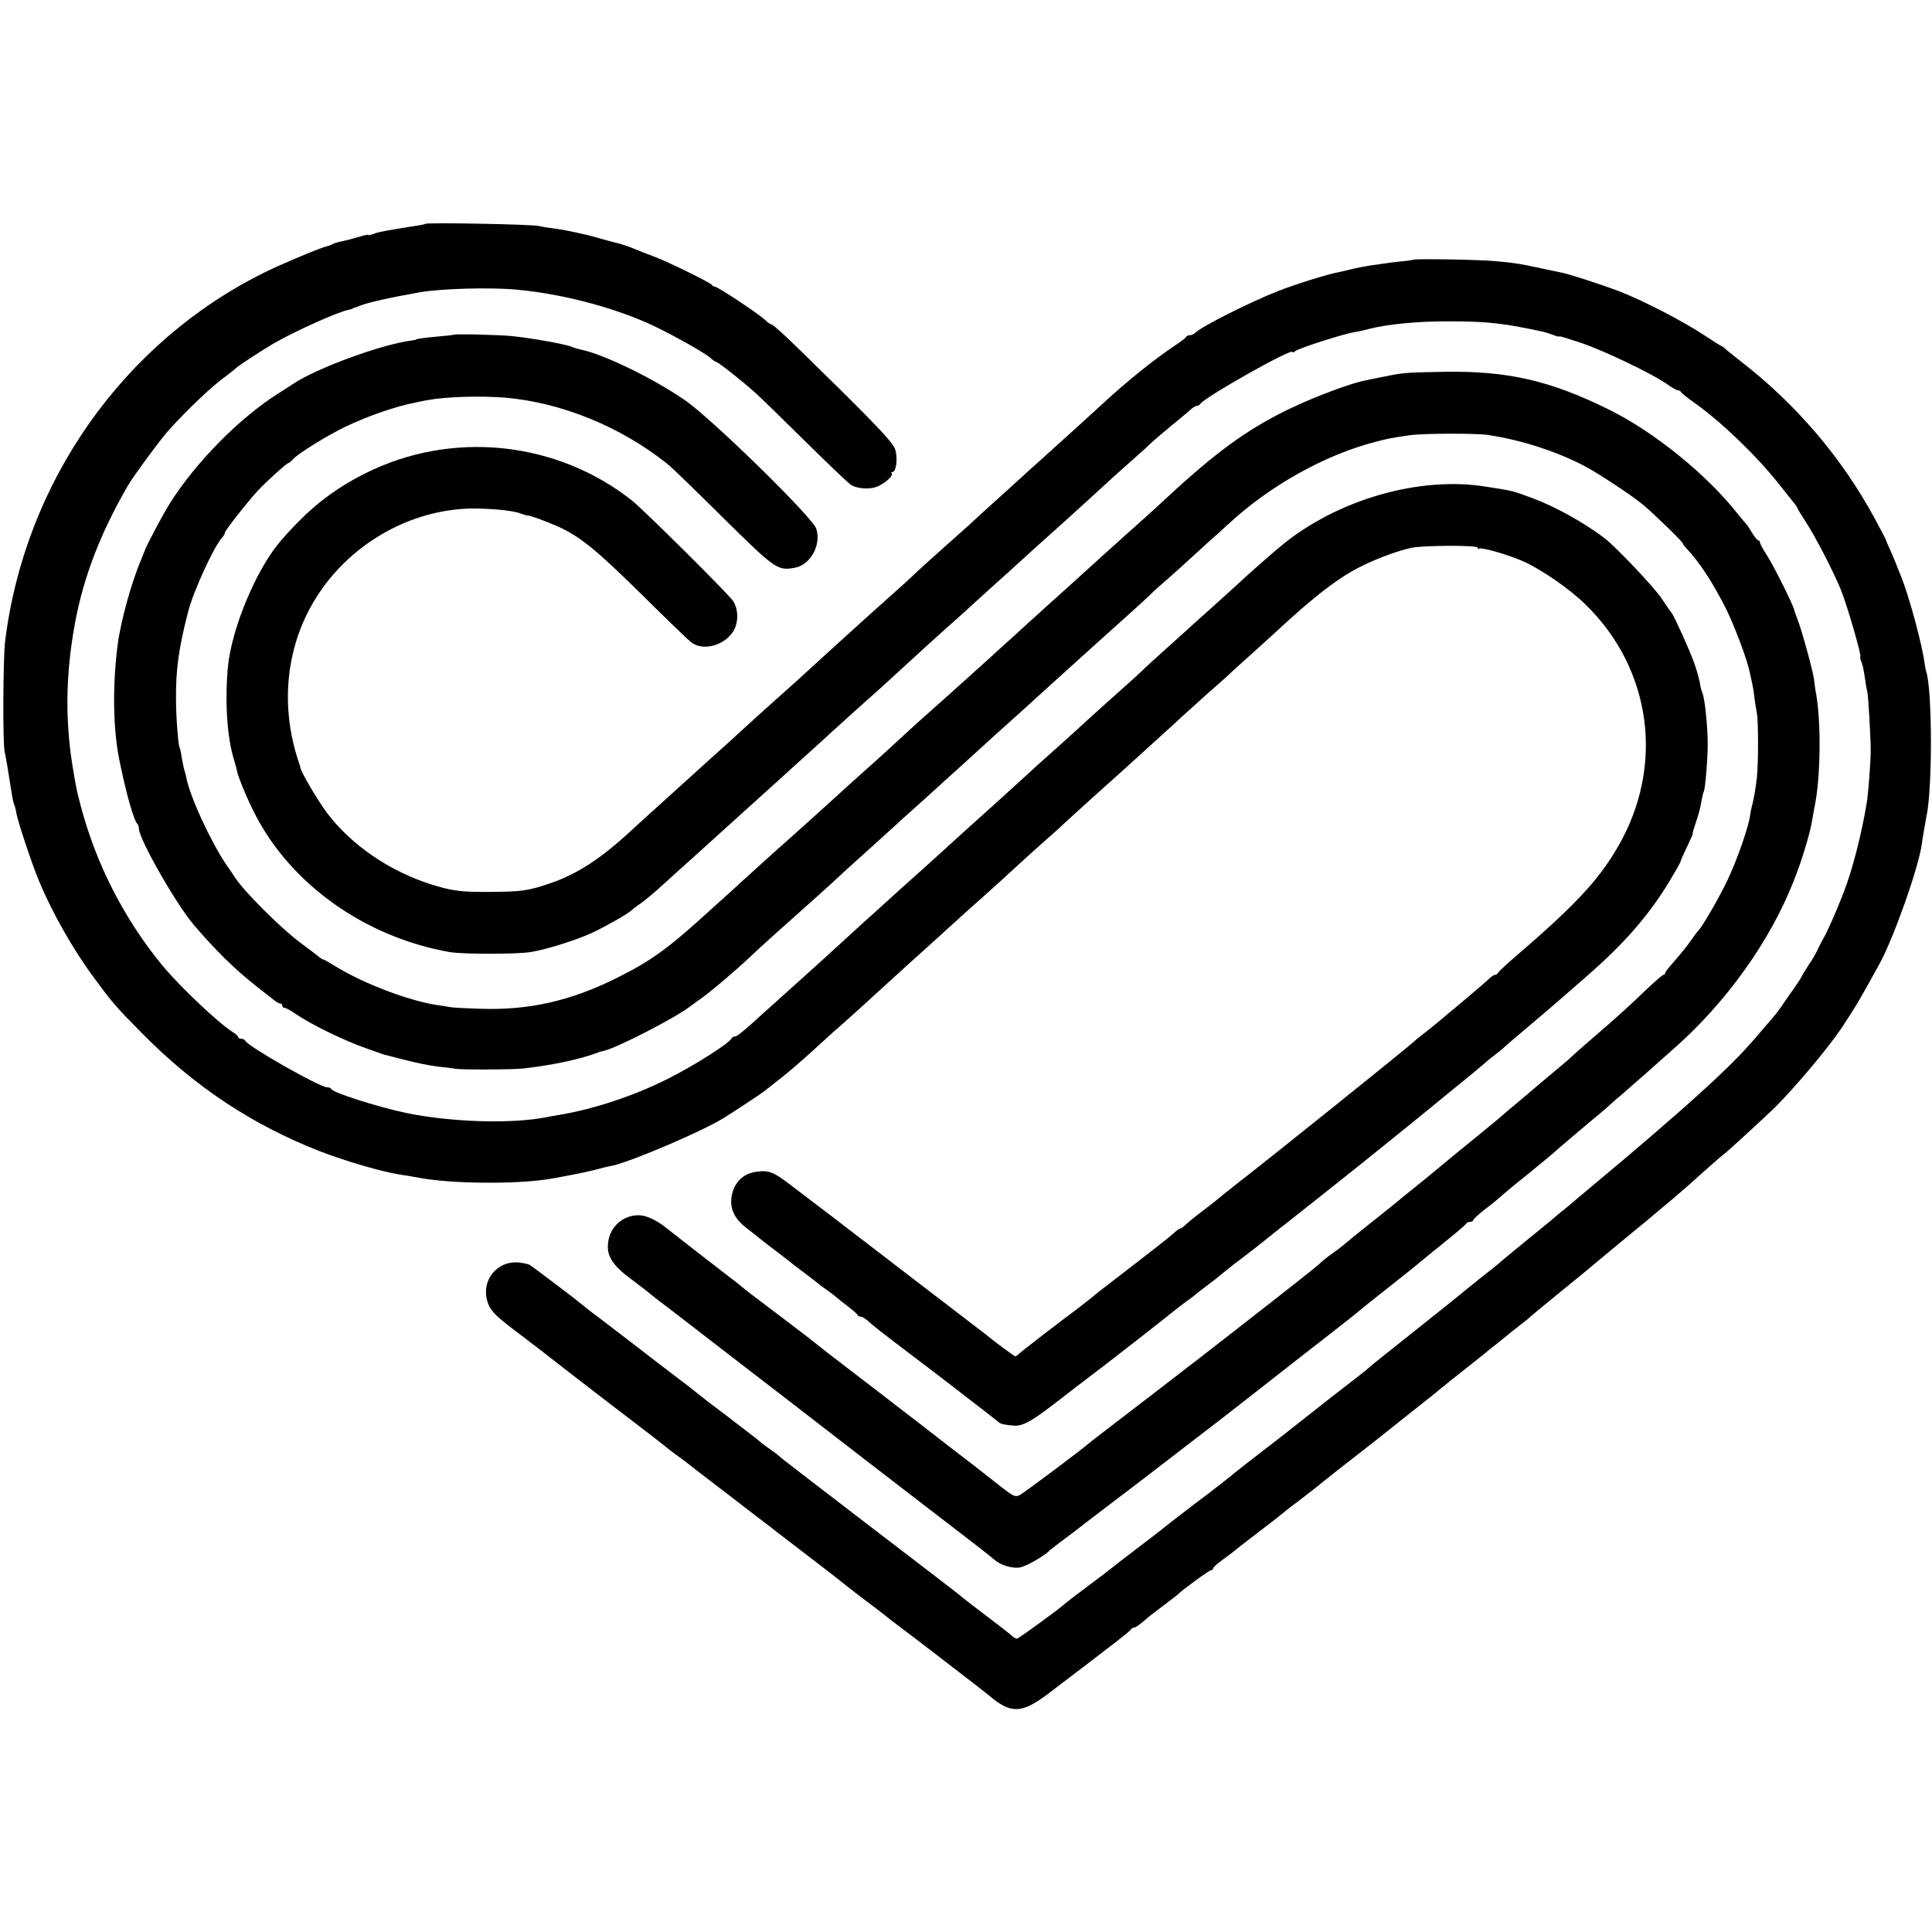
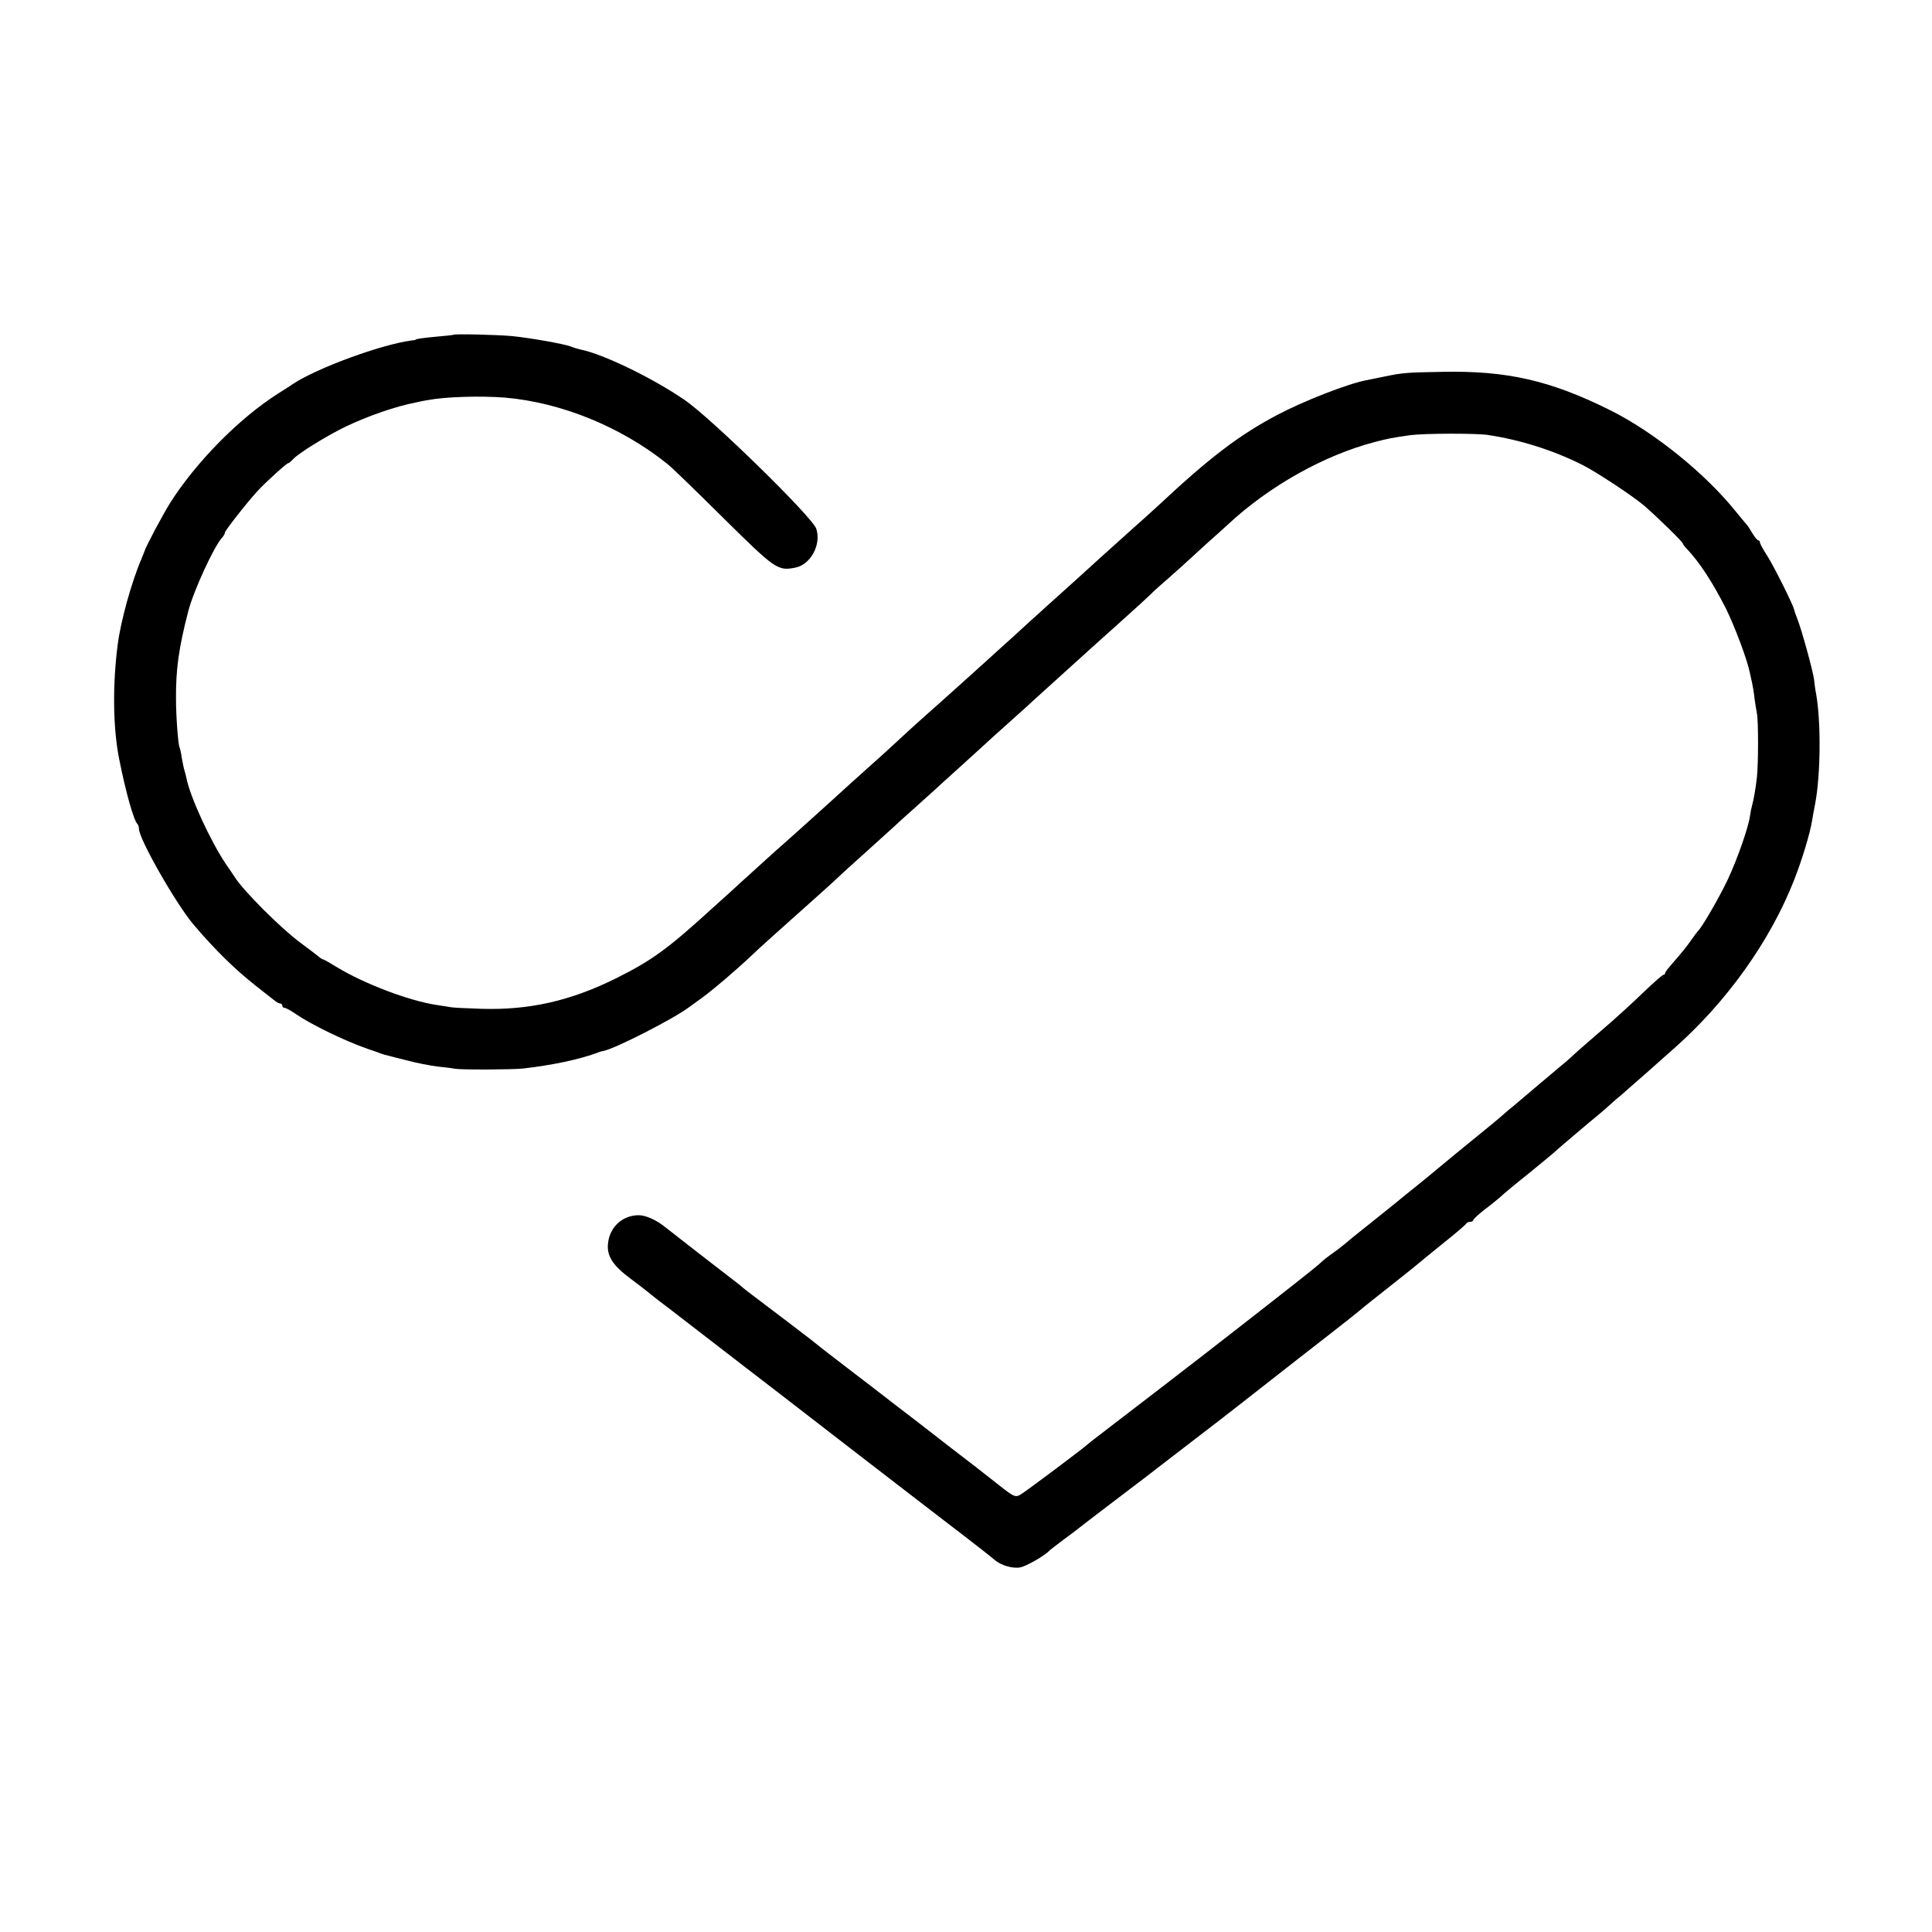
<svg xmlns="http://www.w3.org/2000/svg" version="1.0" width="876pt" height="876pt" viewBox="0 0 876 876" preserveAspectRatio="xMidYMid meet">
  <g transform="translate(0,876) scale(0.1,-0.1)" fill="#000000" stroke="none">
-     <path d="M1928 7745 c-1 -2 -21 -6 -43 -9 -137 -22 -167 -27 -190 -36 -14 -5 -25 -8 -25 -5 0 2 -15 -1 -32 -6 -38 -11 -62 -18 -97 -25 -14 -3 -29 -8 -35 -12 -6 -3 -16 -7 -22 -8 -23 -4 -203 -79 -284 -119 -642 -317 -1089 -953 -1177 -1675 -9 -75 -11 -458 -2 -498 7 -33 15 -79 34 -201 3 -19 8 -37 10 -41 2 -4 7 -20 9 -37 8 -41 68 -223 101 -303 61 -148 157 -317 256 -450 80 -108 97 -128 219 -251 236 -238 493 -408 795 -527 118 -46 289 -96 370 -108 17 -2 57 -9 89 -15 149 -27 435 -29 586 -5 75 13 152 28 205 41 33 9 70 18 83 20 92 21 412 158 507 218 42 26 171 111 180 119 6 5 39 31 75 59 36 28 104 87 152 131 48 44 97 89 110 99 23 20 146 131 198 179 27 25 183 167 226 205 12 11 55 50 96 87 40 36 82 75 94 85 35 30 185 166 219 198 18 17 63 57 100 90 38 33 80 71 94 85 15 14 69 63 121 110 123 110 166 149 200 180 15 14 60 54 99 90 40 36 92 83 115 105 24 22 74 67 111 100 38 33 78 69 90 80 11 11 56 52 99 90 43 39 95 86 117 106 178 166 294 255 399 305 71 35 165 69 220 80 58 12 300 12 300 1 0 -6 3 -8 6 -5 8 9 132 -27 200 -57 83 -37 209 -124 281 -194 303 -294 362 -735 148 -1102 -91 -156 -196 -267 -490 -519 -27 -24 -51 -47 -53 -51 -2 -5 -8 -9 -13 -9 -6 0 -20 -10 -33 -23 -23 -21 -65 -57 -151 -129 -23 -18 -47 -39 -55 -46 -28 -23 -65 -54 -93 -75 -16 -12 -35 -28 -42 -35 -33 -30 -620 -502 -800 -642 -38 -30 -72 -57 -75 -60 -3 -3 -34 -28 -70 -55 -36 -27 -73 -57 -83 -67 -10 -10 -21 -18 -25 -18 -4 0 -18 -10 -32 -23 -25 -22 -69 -57 -329 -257 -18 -14 -38 -30 -44 -36 -7 -5 -33 -26 -58 -45 -100 -75 -255 -194 -267 -206 -7 -7 -16 -13 -18 -13 -5 0 -97 68 -139 103 -11 8 -540 414 -695 533 -52 39 -131 100 -175 133 -88 68 -107 76 -165 68 -56 -7 -96 -43 -110 -98 -15 -62 5 -112 67 -159 25 -19 50 -39 57 -45 6 -5 38 -30 71 -55 33 -25 62 -47 65 -50 3 -3 32 -25 65 -50 33 -25 62 -47 65 -50 3 -3 21 -17 40 -30 19 -13 37 -27 40 -30 3 -3 25 -21 50 -40 25 -19 47 -38 48 -42 2 -5 9 -8 15 -8 7 0 26 -12 42 -28 17 -15 64 -52 105 -83 84 -63 297 -226 314 -240 6 -5 45 -35 86 -66 41 -32 77 -60 80 -63 6 -6 27 -11 65 -14 41 -4 83 19 201 111 55 43 116 89 134 103 61 45 375 290 398 310 13 10 37 29 55 42 18 12 34 25 37 28 3 3 23 19 45 35 22 16 58 44 80 63 22 18 45 36 50 40 20 14 140 107 151 117 7 6 25 20 40 32 115 90 426 337 479 381 21 17 107 86 135 109 17 13 153 125 185 151 11 9 45 37 75 61 30 25 60 50 66 55 6 6 25 22 43 36 18 13 43 33 55 45 12 11 44 38 70 60 80 67 180 153 222 190 13 11 49 43 80 70 169 147 281 276 373 428 28 47 51 87 51 91 0 3 13 33 29 66 16 33 28 60 26 60 -2 0 5 24 15 53 10 28 21 69 24 91 4 21 8 42 11 46 7 11 19 159 18 225 -1 78 -13 194 -23 220 -4 11 -8 23 -9 28 -3 24 -14 68 -28 107 -15 47 -94 221 -103 230 -3 3 -23 32 -45 65 -35 53 -207 234 -260 275 -94 71 -223 143 -326 181 -92 34 -87 33 -209 52 -302 50 -677 -58 -930 -267 -44 -36 -163 -141 -205 -181 -18 -16 -65 -59 -105 -95 -40 -36 -78 -70 -84 -75 -6 -6 -58 -53 -116 -105 -58 -52 -112 -101 -120 -110 -8 -8 -55 -51 -105 -95 -49 -44 -112 -100 -139 -125 -27 -25 -54 -49 -60 -55 -6 -5 -51 -46 -100 -90 -50 -44 -104 -93 -122 -110 -39 -36 -137 -125 -304 -275 -39 -36 -84 -76 -99 -90 -15 -14 -65 -59 -111 -100 -46 -41 -96 -86 -111 -100 -15 -14 -44 -40 -65 -59 -22 -19 -64 -57 -94 -85 -31 -28 -98 -89 -149 -136 -127 -114 -128 -116 -211 -190 -40 -36 -85 -76 -100 -90 -49 -44 -70 -60 -79 -60 -5 0 -11 -3 -13 -7 -10 -23 -171 -125 -291 -185 -153 -77 -337 -138 -496 -164 -18 -3 -43 -7 -55 -10 -161 -31 -434 -22 -636 20 -132 28 -331 92 -338 108 -2 5 -10 8 -19 8 -33 0 -362 187 -371 211 -2 5 -10 9 -18 9 -8 0 -14 3 -14 8 0 4 -11 14 -24 22 -67 42 -241 207 -322 305 -174 213 -300 461 -369 725 -18 69 -18 71 -30 140 -41 229 -39 445 5 685 39 209 115 408 241 625 25 43 151 214 188 254 89 97 192 195 256 241 22 17 42 32 45 36 8 9 121 83 175 114 94 54 287 141 335 150 8 2 16 4 18 5 1 2 5 3 10 5 4 1 14 4 22 8 36 15 134 37 275 62 99 17 326 23 445 11 195 -19 410 -74 582 -149 89 -39 260 -134 288 -159 11 -10 22 -18 26 -18 8 0 129 -95 183 -145 24 -22 125 -120 225 -219 99 -98 191 -185 202 -193 32 -21 94 -24 129 -6 36 18 66 48 58 57 -4 3 -2 6 4 6 16 0 24 59 13 99 -8 29 -61 87 -257 281 -237 234 -297 290 -308 290 -3 0 -16 9 -28 21 -30 28 -213 149 -225 149 -6 0 -12 4 -14 8 -4 9 -195 103 -258 127 -43 16 -61 23 -112 44 -13 5 -34 12 -48 16 -14 3 -50 13 -80 21 -30 9 -62 17 -70 19 -8 2 -26 6 -40 9 -43 10 -84 17 -115 21 -16 2 -43 6 -60 10 -29 8 -510 17 -517 10z" />
-     <path d="M6406 7582 c-2 -1 -25 -5 -52 -7 -27 -3 -62 -7 -79 -10 -16 -2 -48 -7 -70 -10 -22 -4 -56 -10 -75 -15 -19 -5 -46 -11 -60 -14 -51 -9 -199 -56 -276 -86 -131 -52 -341 -158 -372 -187 -7 -7 -19 -13 -27 -13 -7 0 -15 -3 -17 -7 -1 -5 -23 -21 -48 -38 -98 -65 -224 -167 -332 -267 -31 -29 -106 -97 -262 -238 -64 -57 -58 -52 -158 -143 -47 -42 -98 -89 -114 -103 -16 -15 -49 -45 -74 -68 -25 -22 -79 -70 -119 -106 -40 -36 -95 -85 -121 -110 -26 -25 -63 -58 -81 -74 -36 -32 -202 -181 -229 -206 -9 -8 -58 -53 -110 -100 -51 -47 -104 -95 -117 -107 -13 -12 -55 -49 -93 -83 -75 -67 -77 -69 -204 -185 -49 -44 -98 -89 -111 -100 -23 -21 -149 -135 -243 -220 -30 -27 -70 -63 -88 -80 -148 -138 -251 -205 -379 -250 -101 -34 -128 -38 -270 -39 -137 -1 -173 4 -270 34 -189 60 -362 178 -473 325 -42 57 -117 183 -120 205 0 3 -3 12 -6 20 -79 231 -65 475 39 682 147 293 463 483 783 472 87 -3 154 -11 185 -23 12 -5 24 -8 27 -8 11 1 88 -27 139 -50 101 -45 176 -107 381 -309 113 -112 215 -211 228 -219 51 -36 141 -13 183 47 28 38 29 103 3 143 -21 32 -404 412 -459 456 -344 271 -819 319 -1210 122 -149 -75 -257 -161 -381 -304 -112 -129 -225 -400 -241 -577 -14 -155 -3 -320 29 -420 5 -18 11 -39 12 -45 4 -26 47 -130 80 -194 163 -322 502 -563 886 -630 58 -10 300 -10 365 0 74 12 211 55 285 90 61 29 159 85 170 97 3 3 24 20 48 36 23 17 66 53 95 80 30 27 89 81 132 119 43 39 90 81 105 95 15 14 67 61 116 105 125 113 144 130 185 167 20 18 73 67 119 108 46 41 95 86 110 100 37 34 170 154 198 178 13 11 64 58 114 104 50 46 103 94 117 107 14 13 57 51 94 85 38 33 81 72 96 86 15 14 65 59 110 100 46 41 96 86 111 100 15 14 60 54 99 90 40 36 83 74 95 85 29 26 202 183 235 214 14 13 57 51 95 85 38 33 76 68 85 77 9 9 50 44 91 78 41 33 82 68 91 76 9 8 21 15 27 15 5 0 12 4 14 8 11 26 418 256 418 236 0 -4 6 -2 13 4 18 14 218 78 272 87 11 1 38 7 60 13 83 22 229 36 365 35 176 0 251 -9 430 -48 8 -2 27 -8 43 -14 15 -6 27 -9 27 -6 0 2 46 -12 103 -31 108 -38 311 -135 383 -184 23 -17 47 -30 52 -30 6 0 12 -3 14 -8 2 -4 29 -26 60 -48 117 -82 280 -238 380 -364 33 -41 66 -83 74 -93 8 -9 14 -19 14 -21 0 -3 17 -31 38 -63 44 -67 129 -232 161 -313 29 -74 92 -292 86 -298 -2 -3 0 -12 4 -21 5 -9 12 -41 16 -71 4 -30 9 -58 11 -62 4 -7 16 -206 16 -273 0 -46 -11 -195 -18 -235 -24 -146 -66 -308 -106 -410 -29 -75 -76 -182 -88 -200 -5 -8 -16 -30 -25 -48 -8 -19 -28 -54 -45 -78 -16 -25 -30 -47 -30 -50 0 -2 -17 -28 -37 -57 -20 -28 -46 -65 -57 -82 -12 -16 -23 -32 -26 -35 -3 -3 -37 -43 -77 -90 -108 -128 -244 -255 -583 -544 -58 -49 -276 -232 -293 -246 -11 -8 -24 -20 -31 -25 -6 -6 -60 -51 -121 -100 -60 -49 -121 -99 -135 -111 -14 -13 -61 -51 -105 -85 -44 -35 -82 -66 -85 -69 -3 -3 -93 -75 -200 -160 -107 -85 -200 -159 -206 -165 -21 -19 -48 -40 -184 -145 -74 -58 -144 -113 -155 -122 -11 -9 -78 -62 -150 -117 -71 -55 -137 -106 -145 -114 -8 -7 -73 -58 -145 -112 -131 -100 -146 -112 -168 -130 -7 -6 -59 -46 -117 -90 -58 -44 -107 -82 -110 -85 -3 -3 -50 -39 -105 -80 -55 -41 -102 -77 -105 -80 -17 -18 -212 -160 -219 -160 -5 0 -16 6 -23 13 -7 7 -60 48 -118 92 -58 44 -110 84 -116 90 -12 10 -46 37 -514 395 -259 199 -287 220 -304 235 -6 6 -27 22 -46 35 -19 13 -37 27 -40 30 -3 3 -34 28 -70 55 -36 27 -69 53 -75 58 -5 4 -44 33 -85 64 -41 32 -77 60 -80 63 -3 3 -32 25 -65 50 -33 25 -130 99 -215 165 -86 66 -171 131 -190 145 -18 14 -38 30 -44 35 -15 14 -208 159 -223 169 -7 4 -27 9 -45 11 -106 14 -184 -87 -144 -188 14 -35 38 -58 143 -137 69 -52 135 -103 147 -113 11 -9 125 -97 251 -194 127 -97 242 -185 256 -197 14 -12 38 -30 53 -41 16 -11 40 -29 55 -41 14 -11 100 -78 191 -147 91 -70 174 -134 185 -142 11 -9 33 -26 49 -38 149 -114 275 -211 291 -225 11 -9 56 -44 100 -77 44 -33 85 -64 91 -70 7 -5 22 -18 35 -27 40 -29 403 -308 424 -326 98 -84 148 -82 267 8 312 237 373 285 376 292 2 4 8 8 13 8 8 0 27 14 63 45 6 6 38 30 71 55 33 25 62 47 65 50 19 20 142 110 150 110 5 0 10 4 10 8 0 5 18 21 41 38 22 16 46 34 52 39 7 6 32 26 57 45 51 39 46 36 120 92 30 24 57 45 60 48 3 3 30 24 60 46 30 23 66 51 80 62 22 19 144 115 223 176 15 11 36 28 46 36 10 8 81 64 157 125 77 60 141 112 144 115 3 3 48 39 100 80 52 41 100 79 106 85 6 5 26 21 44 35 18 14 38 30 44 35 6 6 31 26 56 45 25 19 47 37 50 41 3 3 55 46 115 95 123 100 111 90 256 211 58 48 124 103 147 121 23 19 51 43 64 54 13 11 43 36 67 56 24 21 53 46 66 57 57 52 158 141 165 145 11 7 175 158 224 205 90 89 241 268 304 361 66 100 84 130 174 294 66 121 178 439 192 545 2 20 15 92 22 130 26 131 25 557 -1 645 -3 8 -7 29 -9 45 -11 84 -72 309 -107 393 -5 12 -13 32 -18 45 -4 12 -18 43 -29 70 -12 26 -22 48 -21 50 0 1 -23 44 -50 95 -151 278 -356 518 -606 712 -38 30 -72 57 -75 61 -3 3 -9 8 -15 10 -5 2 -43 26 -84 53 -96 63 -273 154 -381 196 -88 33 -230 79 -265 85 -11 2 -51 11 -90 19 -92 20 -116 24 -205 32 -75 7 -368 12 -374 6z" />
    <path d="M2056 7242 c-2 -1 -34 -5 -72 -8 -67 -6 -99 -11 -99 -14 0 -1 -9 -3 -20 -4 -137 -18 -428 -125 -535 -196 -14 -9 -45 -30 -70 -45 -176 -112 -372 -311 -489 -496 -32 -51 -110 -197 -116 -219 -1 -3 -7 -18 -14 -35 -44 -102 -93 -279 -107 -385 -24 -184 -22 -378 6 -520 30 -151 66 -279 83 -296 4 -4 7 -14 7 -22 0 -46 170 -344 249 -436 100 -117 184 -199 281 -276 36 -28 73 -57 83 -65 9 -8 22 -15 27 -15 6 0 10 -4 10 -10 0 -5 5 -10 11 -10 6 0 29 -13 52 -29 71 -48 219 -120 322 -156 28 -9 57 -20 65 -23 8 -3 20 -6 25 -7 6 -2 46 -12 90 -23 44 -12 107 -24 140 -28 33 -3 69 -8 80 -10 25 -5 259 -4 305 1 133 15 256 41 340 72 8 4 20 7 27 8 56 12 316 145 387 198 6 4 34 25 62 45 49 36 148 120 219 187 36 35 137 125 305 275 40 36 80 72 89 81 9 9 68 63 131 119 63 57 120 109 126 114 6 6 44 41 85 77 41 37 86 77 100 90 14 13 63 58 109 99 45 41 95 86 110 100 15 14 62 57 105 95 43 39 83 75 89 80 6 6 56 51 110 100 55 50 107 97 116 105 25 23 94 85 210 189 58 52 114 103 126 115 11 12 49 46 84 76 34 30 80 71 100 90 21 19 57 52 81 74 24 21 64 57 89 80 185 172 434 312 664 372 62 16 71 18 161 31 61 8 295 9 350 1 148 -22 299 -70 430 -136 62 -31 227 -140 279 -184 58 -50 176 -165 176 -172 0 -3 8 -14 18 -24 59 -63 116 -150 178 -272 39 -79 97 -233 108 -290 3 -14 8 -36 11 -50 3 -14 8 -43 10 -65 3 -22 8 -53 11 -69 7 -32 7 -229 0 -291 -5 -48 -15 -103 -22 -128 -3 -10 -7 -30 -9 -45 -7 -53 -58 -199 -102 -292 -40 -84 -117 -216 -133 -230 -3 -3 -17 -21 -30 -40 -24 -34 -38 -52 -92 -114 -15 -17 -28 -34 -28 -38 0 -5 -4 -8 -8 -8 -4 0 -44 -35 -88 -77 -44 -43 -129 -121 -189 -172 -61 -52 -117 -102 -126 -110 -9 -9 -27 -25 -40 -36 -13 -11 -67 -56 -119 -100 -52 -44 -105 -89 -118 -100 -14 -11 -30 -24 -36 -30 -23 -21 -84 -71 -126 -105 -41 -33 -135 -110 -225 -185 -22 -18 -71 -58 -110 -89 -38 -32 -77 -62 -85 -69 -8 -7 -49 -39 -90 -72 -41 -32 -77 -62 -80 -65 -3 -3 -23 -19 -45 -36 -56 -40 -64 -47 -83 -65 -15 -14 -149 -120 -406 -320 -125 -98 -519 -401 -581 -448 -33 -25 -62 -48 -65 -51 -14 -14 -284 -217 -305 -228 -22 -12 -30 -8 -103 50 -44 35 -144 113 -223 173 -78 61 -183 142 -233 180 -50 39 -149 115 -221 170 -71 54 -135 104 -142 110 -18 15 -30 24 -123 95 -169 128 -205 155 -216 165 -6 6 -26 21 -44 35 -50 38 -283 219 -300 233 -41 34 -91 57 -124 57 -73 0 -131 -53 -139 -126 -7 -59 21 -102 105 -164 40 -30 75 -57 78 -60 3 -3 43 -35 90 -70 46 -36 137 -105 201 -155 64 -49 131 -101 149 -115 18 -14 88 -68 156 -120 173 -134 611 -472 718 -554 178 -136 241 -186 256 -199 27 -24 80 -40 115 -34 28 5 114 54 135 78 3 3 32 25 65 50 33 24 62 46 65 49 3 3 70 54 150 115 80 60 206 157 281 215 75 58 151 116 169 130 27 20 192 149 405 316 17 13 80 62 140 109 61 47 119 94 130 103 11 10 74 60 140 112 66 52 122 97 125 100 3 3 52 43 110 90 58 46 107 88 108 92 2 4 10 8 18 8 8 0 14 4 14 8 0 4 22 24 48 45 27 20 60 47 74 59 13 13 71 61 129 107 57 47 106 87 109 90 5 6 170 146 213 181 10 8 31 26 46 40 15 14 38 34 52 45 13 12 65 57 114 100 50 44 105 94 124 110 239 211 436 486 545 763 35 88 73 213 82 270 2 15 9 50 14 77 25 130 27 369 5 496 -4 19 -8 50 -10 69 -5 39 -57 228 -76 275 -7 17 -13 35 -14 41 -6 24 -90 193 -121 242 -19 29 -34 57 -34 62 0 6 -4 10 -8 10 -4 0 -16 15 -27 33 -10 17 -21 34 -24 37 -3 3 -24 28 -46 55 -139 175 -372 364 -574 465 -271 135 -468 180 -761 174 -170 -3 -179 -4 -271 -23 -30 -6 -63 -13 -74 -15 -84 -16 -284 -94 -405 -158 -172 -91 -306 -193 -540 -412 -19 -18 -82 -74 -140 -126 -100 -90 -126 -113 -196 -177 -17 -15 -68 -62 -114 -103 -46 -41 -88 -79 -94 -85 -6 -5 -56 -50 -110 -100 -55 -49 -107 -97 -116 -105 -20 -18 -176 -159 -200 -180 -47 -41 -166 -148 -189 -170 -15 -14 -49 -45 -76 -70 -112 -100 -229 -206 -255 -230 -63 -57 -177 -160 -199 -179 -13 -11 -60 -53 -104 -93 -44 -40 -91 -83 -105 -95 -13 -13 -63 -58 -110 -100 -213 -195 -285 -247 -447 -328 -209 -104 -397 -146 -615 -139 -63 2 -124 5 -135 7 -11 2 -42 7 -70 11 -125 20 -321 95 -443 168 -34 21 -64 38 -67 38 -3 0 -13 6 -22 14 -10 8 -47 37 -83 63 -87 65 -253 230 -295 295 -5 8 -23 35 -40 59 -70 104 -163 305 -180 392 -2 10 -6 26 -9 35 -3 9 -8 35 -12 57 -3 22 -8 43 -10 47 -6 9 -16 140 -16 218 -1 134 12 231 56 400 23 89 115 290 152 331 8 8 14 20 14 25 1 9 100 136 149 189 38 41 131 125 138 125 3 0 13 8 22 18 24 27 156 108 239 148 103 49 228 92 317 109 22 5 47 10 55 11 79 15 238 20 351 11 253 -22 523 -131 733 -299 17 -12 131 -123 254 -245 238 -235 248 -242 327 -227 70 13 120 104 96 177 -18 53 -479 504 -599 585 -145 99 -366 206 -469 227 -10 2 -30 8 -45 14 -32 12 -185 39 -266 47 -59 6 -262 11 -266 6z" />
  </g>
</svg>